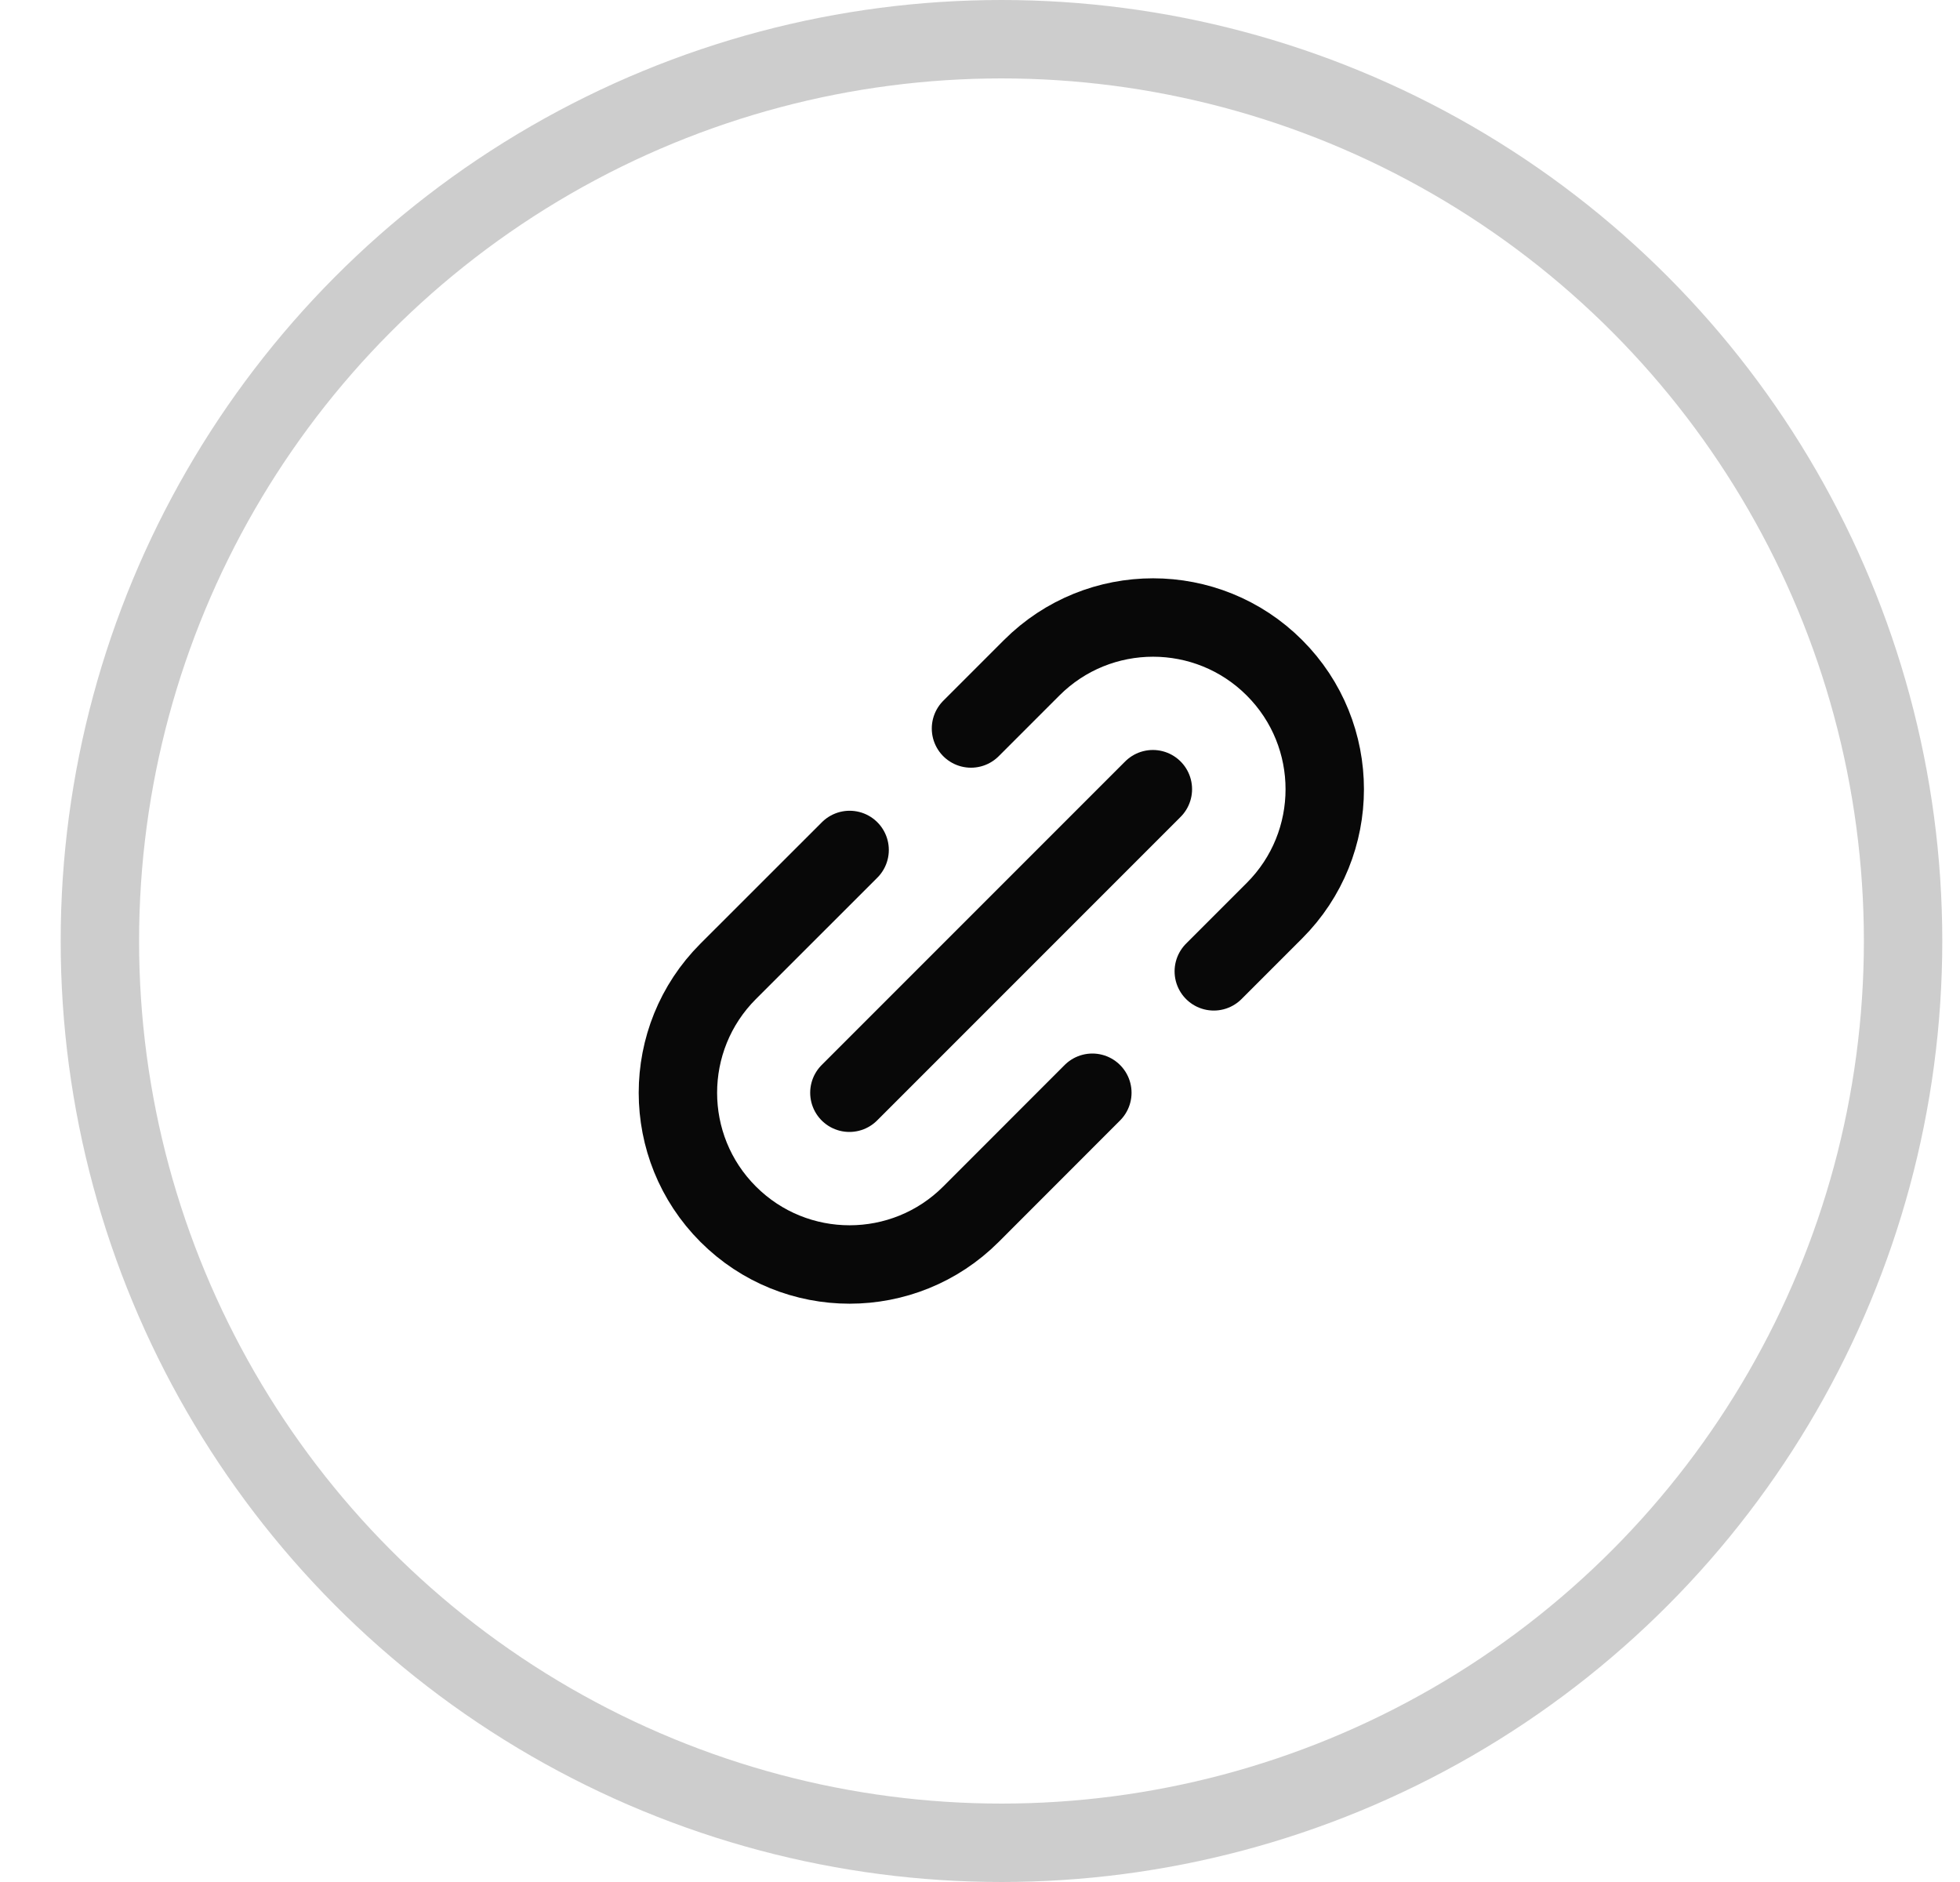
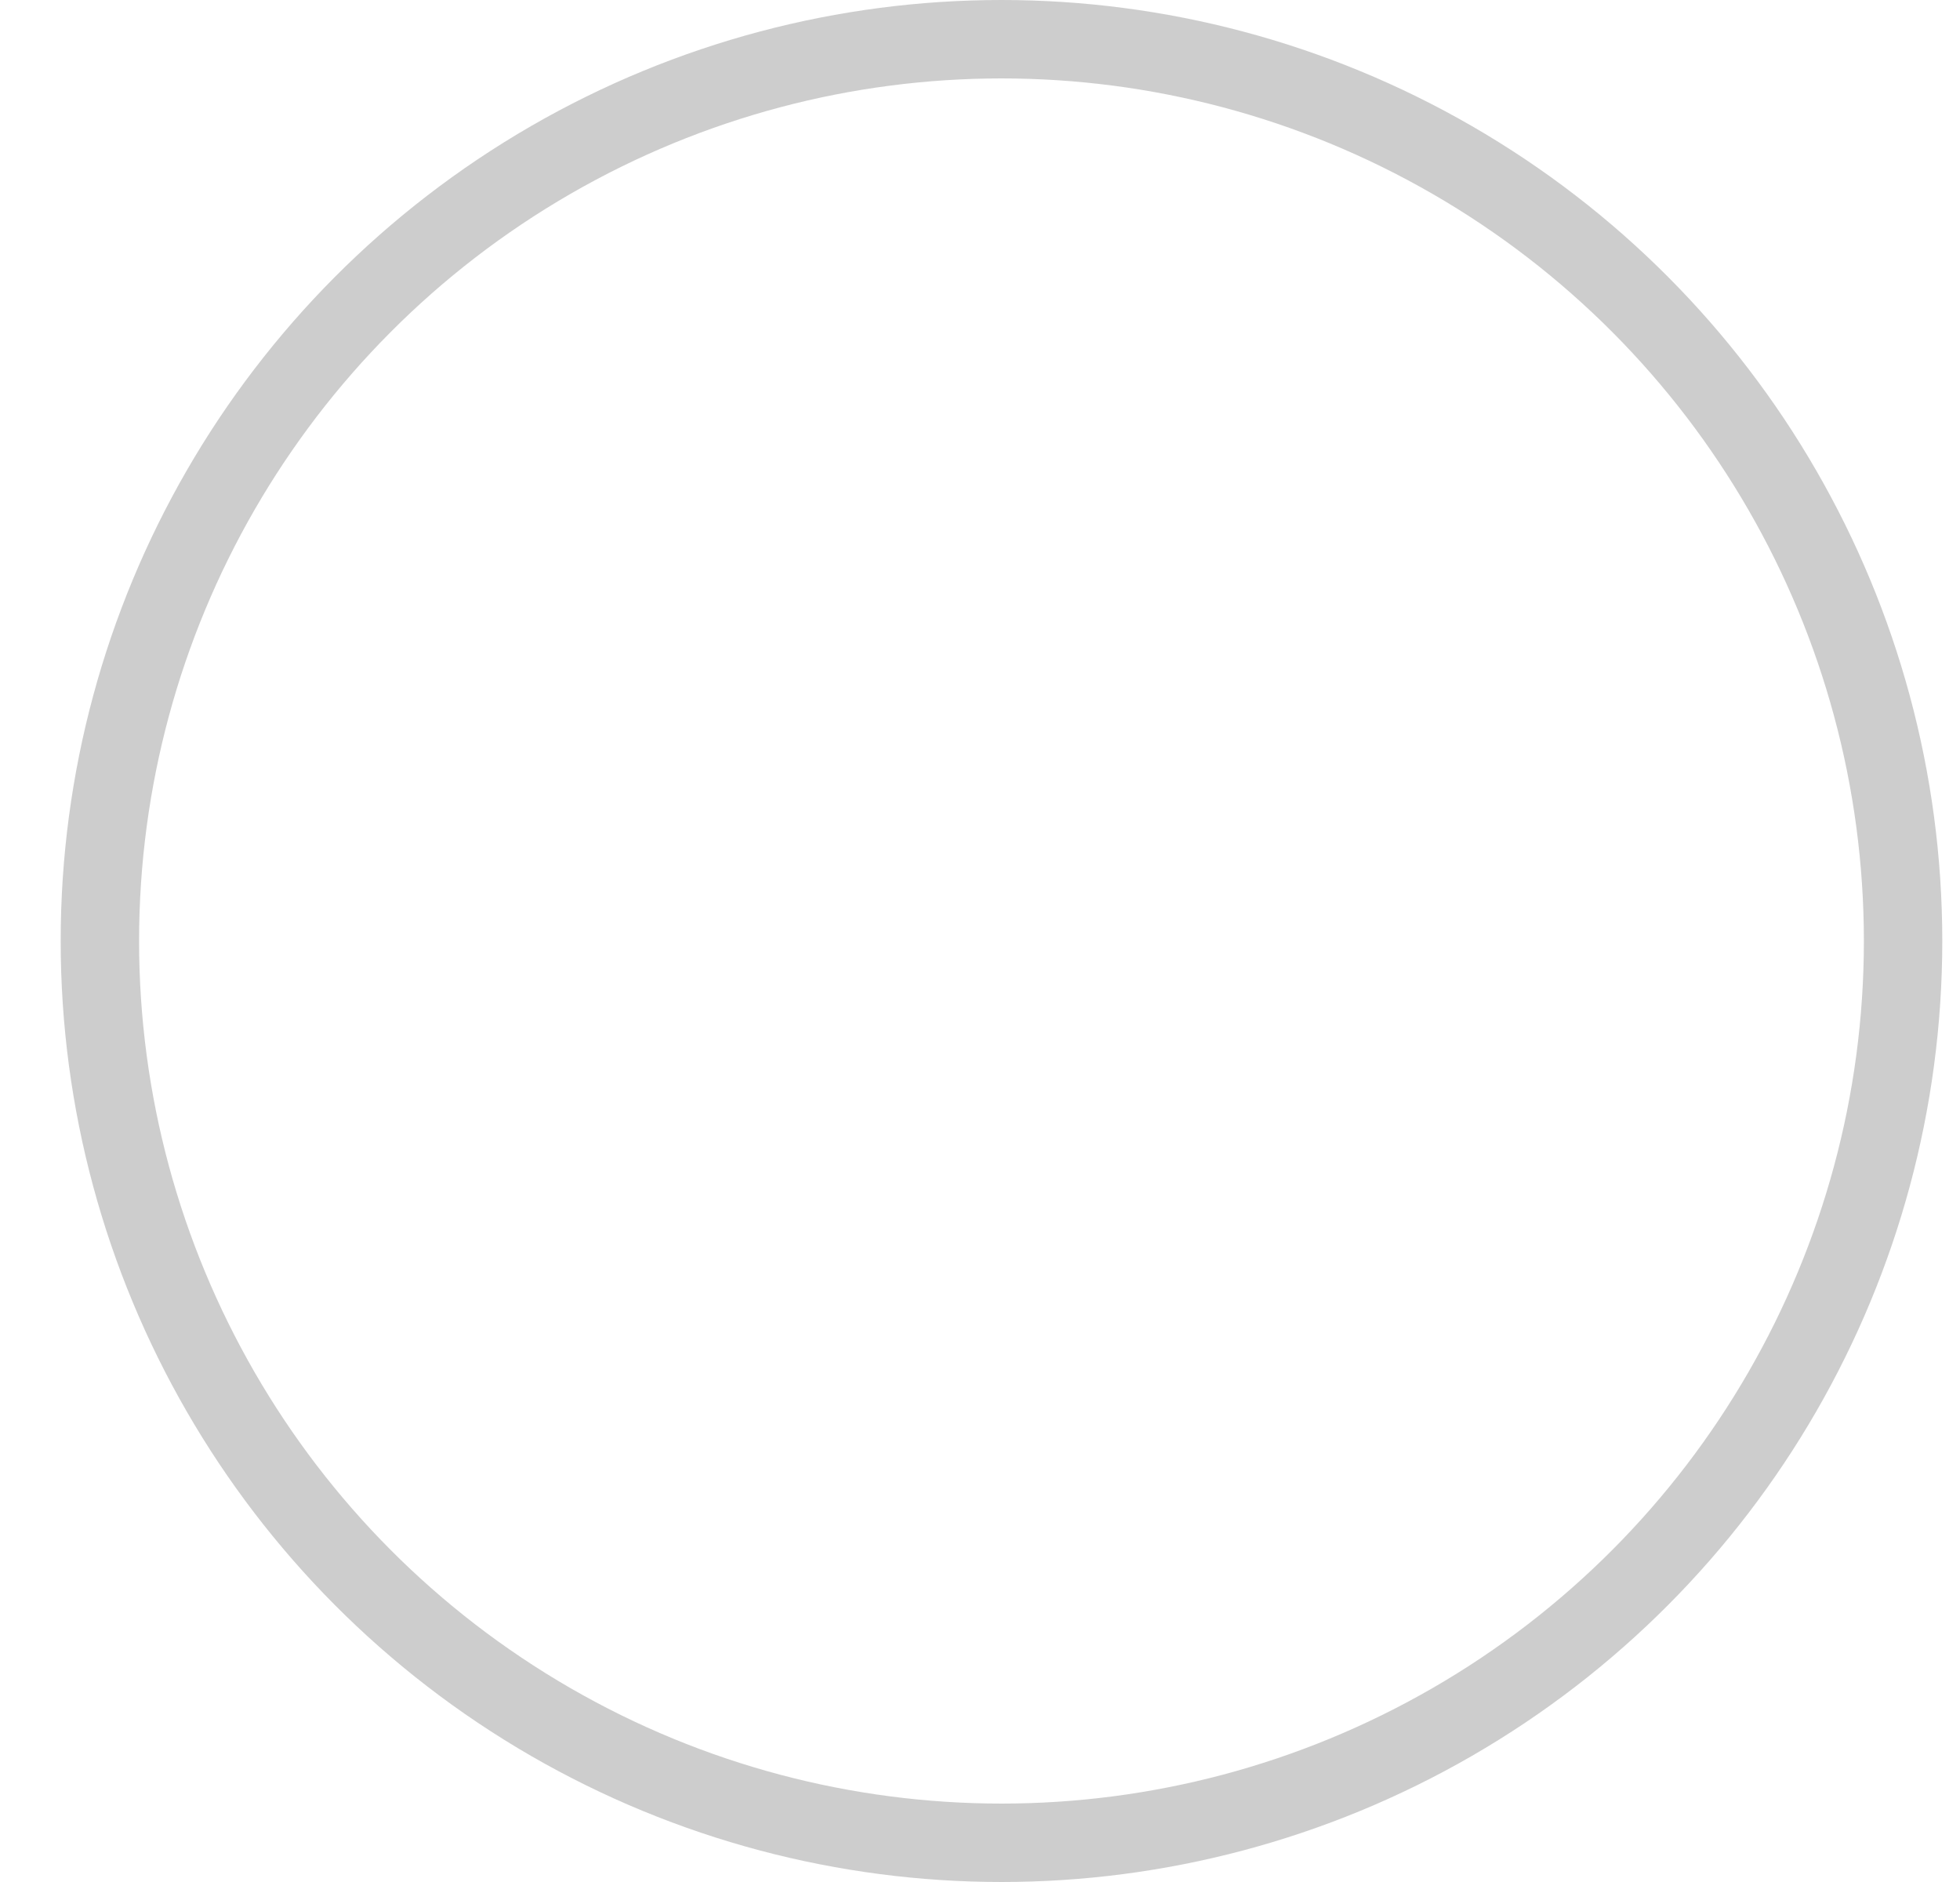
<svg xmlns="http://www.w3.org/2000/svg" width="25" height="24" viewBox="0 0 25 24" fill="none">
  <circle opacity="0.2" cx="12.774" cy="12" r="11.5" stroke="#080808" />
  <g clip-path="url(#clip0_1_1201)">
-     <path d="M12.385 9.29L13.159 8.516C14.014 7.661 15.401 7.661 16.256 8.516C17.111 9.371 17.111 10.758 16.256 11.613L15.482 12.387M13.933 13.935L12.385 15.484C11.53 16.339 10.143 16.339 9.288 15.484C8.433 14.629 8.433 13.242 9.288 12.387L10.837 10.839" stroke="#080808" stroke-linecap="round" stroke-linejoin="round" />
+     <path d="M12.385 9.29L13.159 8.516C14.014 7.661 15.401 7.661 16.256 8.516C17.111 9.371 17.111 10.758 16.256 11.613L15.482 12.387L12.385 15.484C11.53 16.339 10.143 16.339 9.288 15.484C8.433 14.629 8.433 13.242 9.288 12.387L10.837 10.839" stroke="#080808" stroke-linecap="round" stroke-linejoin="round" />
    <path d="M10.834 13.935L14.705 10.064" stroke="#080808" stroke-linecap="round" stroke-linejoin="round" />
  </g>
  <defs>
    <clipPath id="clip0_1_1201">
-       <rect width="10.065" height="10.065" fill="white" transform="translate(7.742 6.968)" />
-     </clipPath>
+       </clipPath>
  </defs>
</svg>